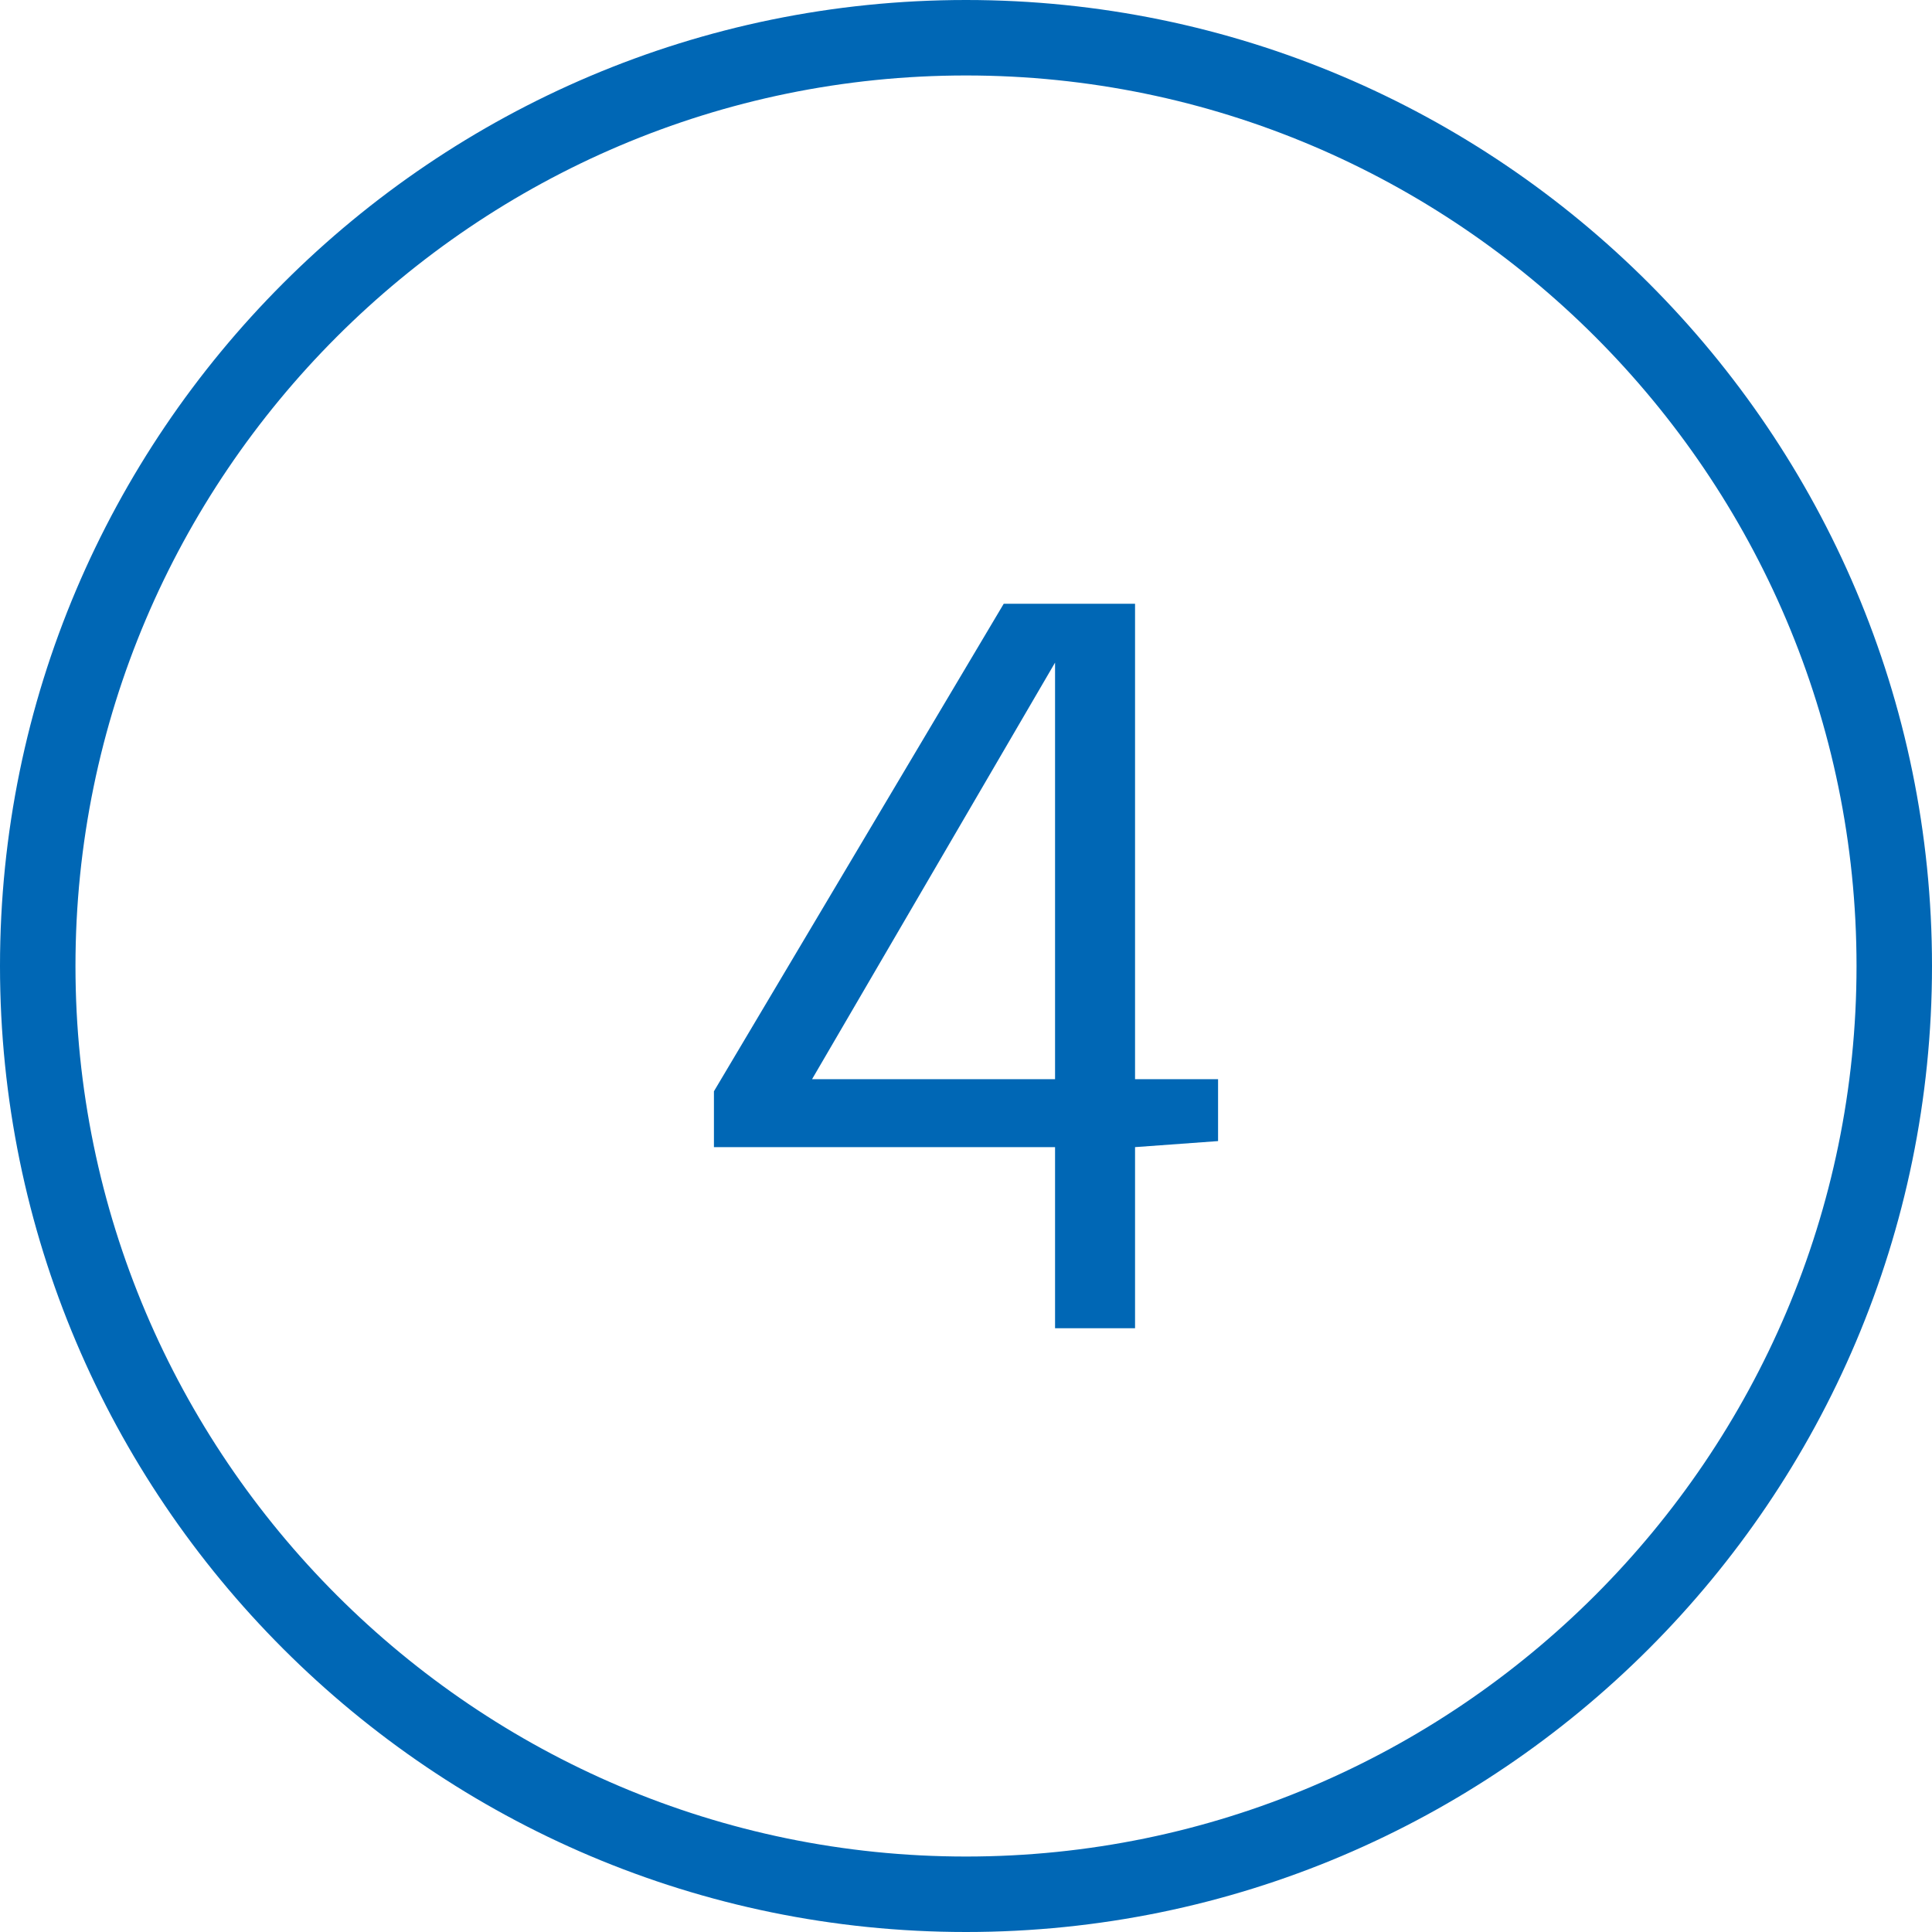
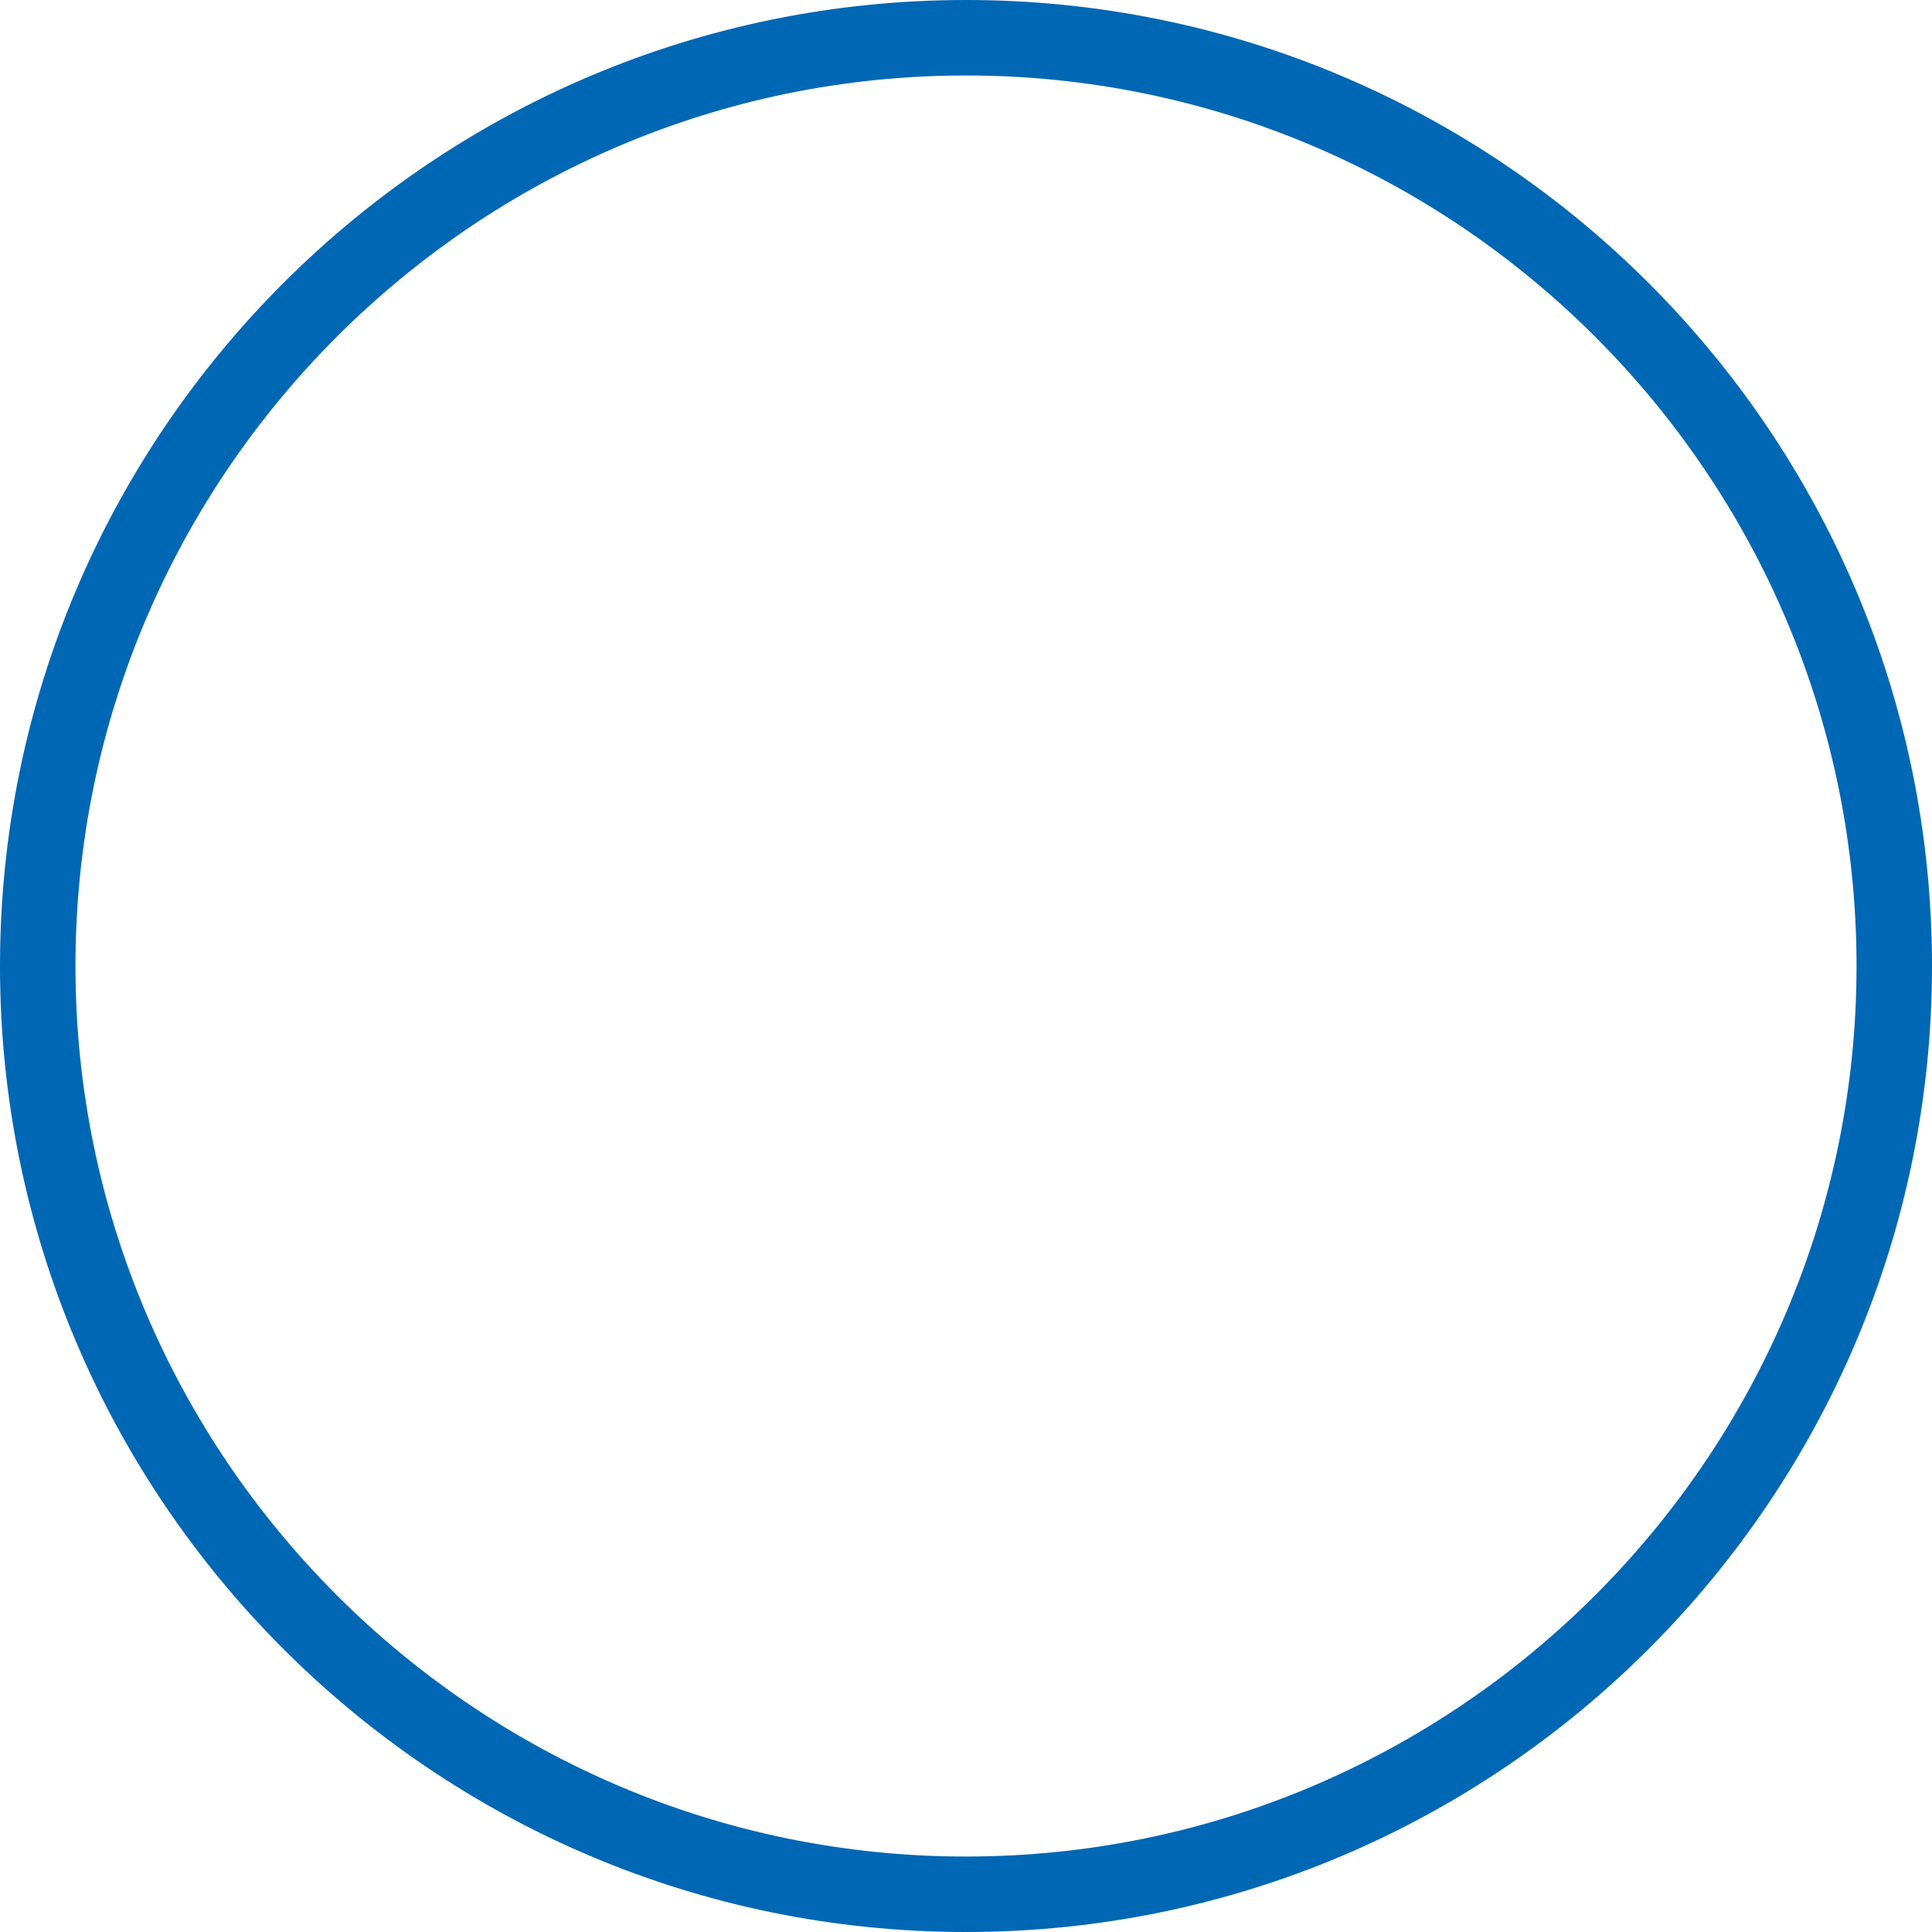
<svg xmlns="http://www.w3.org/2000/svg" version="1.1" id="Capa_1" x="0px" y="0px" viewBox="0 0 128 128" style="enable-background:new 0 0 128 128;" xml:space="preserve">
  <style type="text/css">
	.st0{fill:#0067B5;}
</style>
  <g id="XMLID_1_">
-     <path id="XMLID_30_" class="st0" d="M64,5c32.5,0,59,26.5,59,59s-26.5,59-59,59S5,96.5,5,64S31.5,5,64,5 M64,0C28.7,0,0,28.7,0,64   s28.7,64,64,64s64-28.7,64-64S99.3,0,64,0L64,0z" />
+     <path id="XMLID_30_" class="st0" d="M64,5c32.5,0,59,26.5,59,59s-26.5,59-59,59S5,96.5,5,64S31.5,5,64,5 M64,0C28.7,0,0,28.7,0,64   s28.7,64,64,64s64-28.7,64-64S99.3,0,64,0L64,0" />
  </g>
  <g id="XMLID_19_">
-     <path id="XMLID_20_" class="st0" d="M47.3,72.3L66.5,40h8.7v31.5h5.5v4.1L75.2,76v12h-5.3V76H47.3V72.3z M69.9,71.5l0-27.6   L53.8,71.5H69.9z" />
-   </g>
+     </g>
</svg>